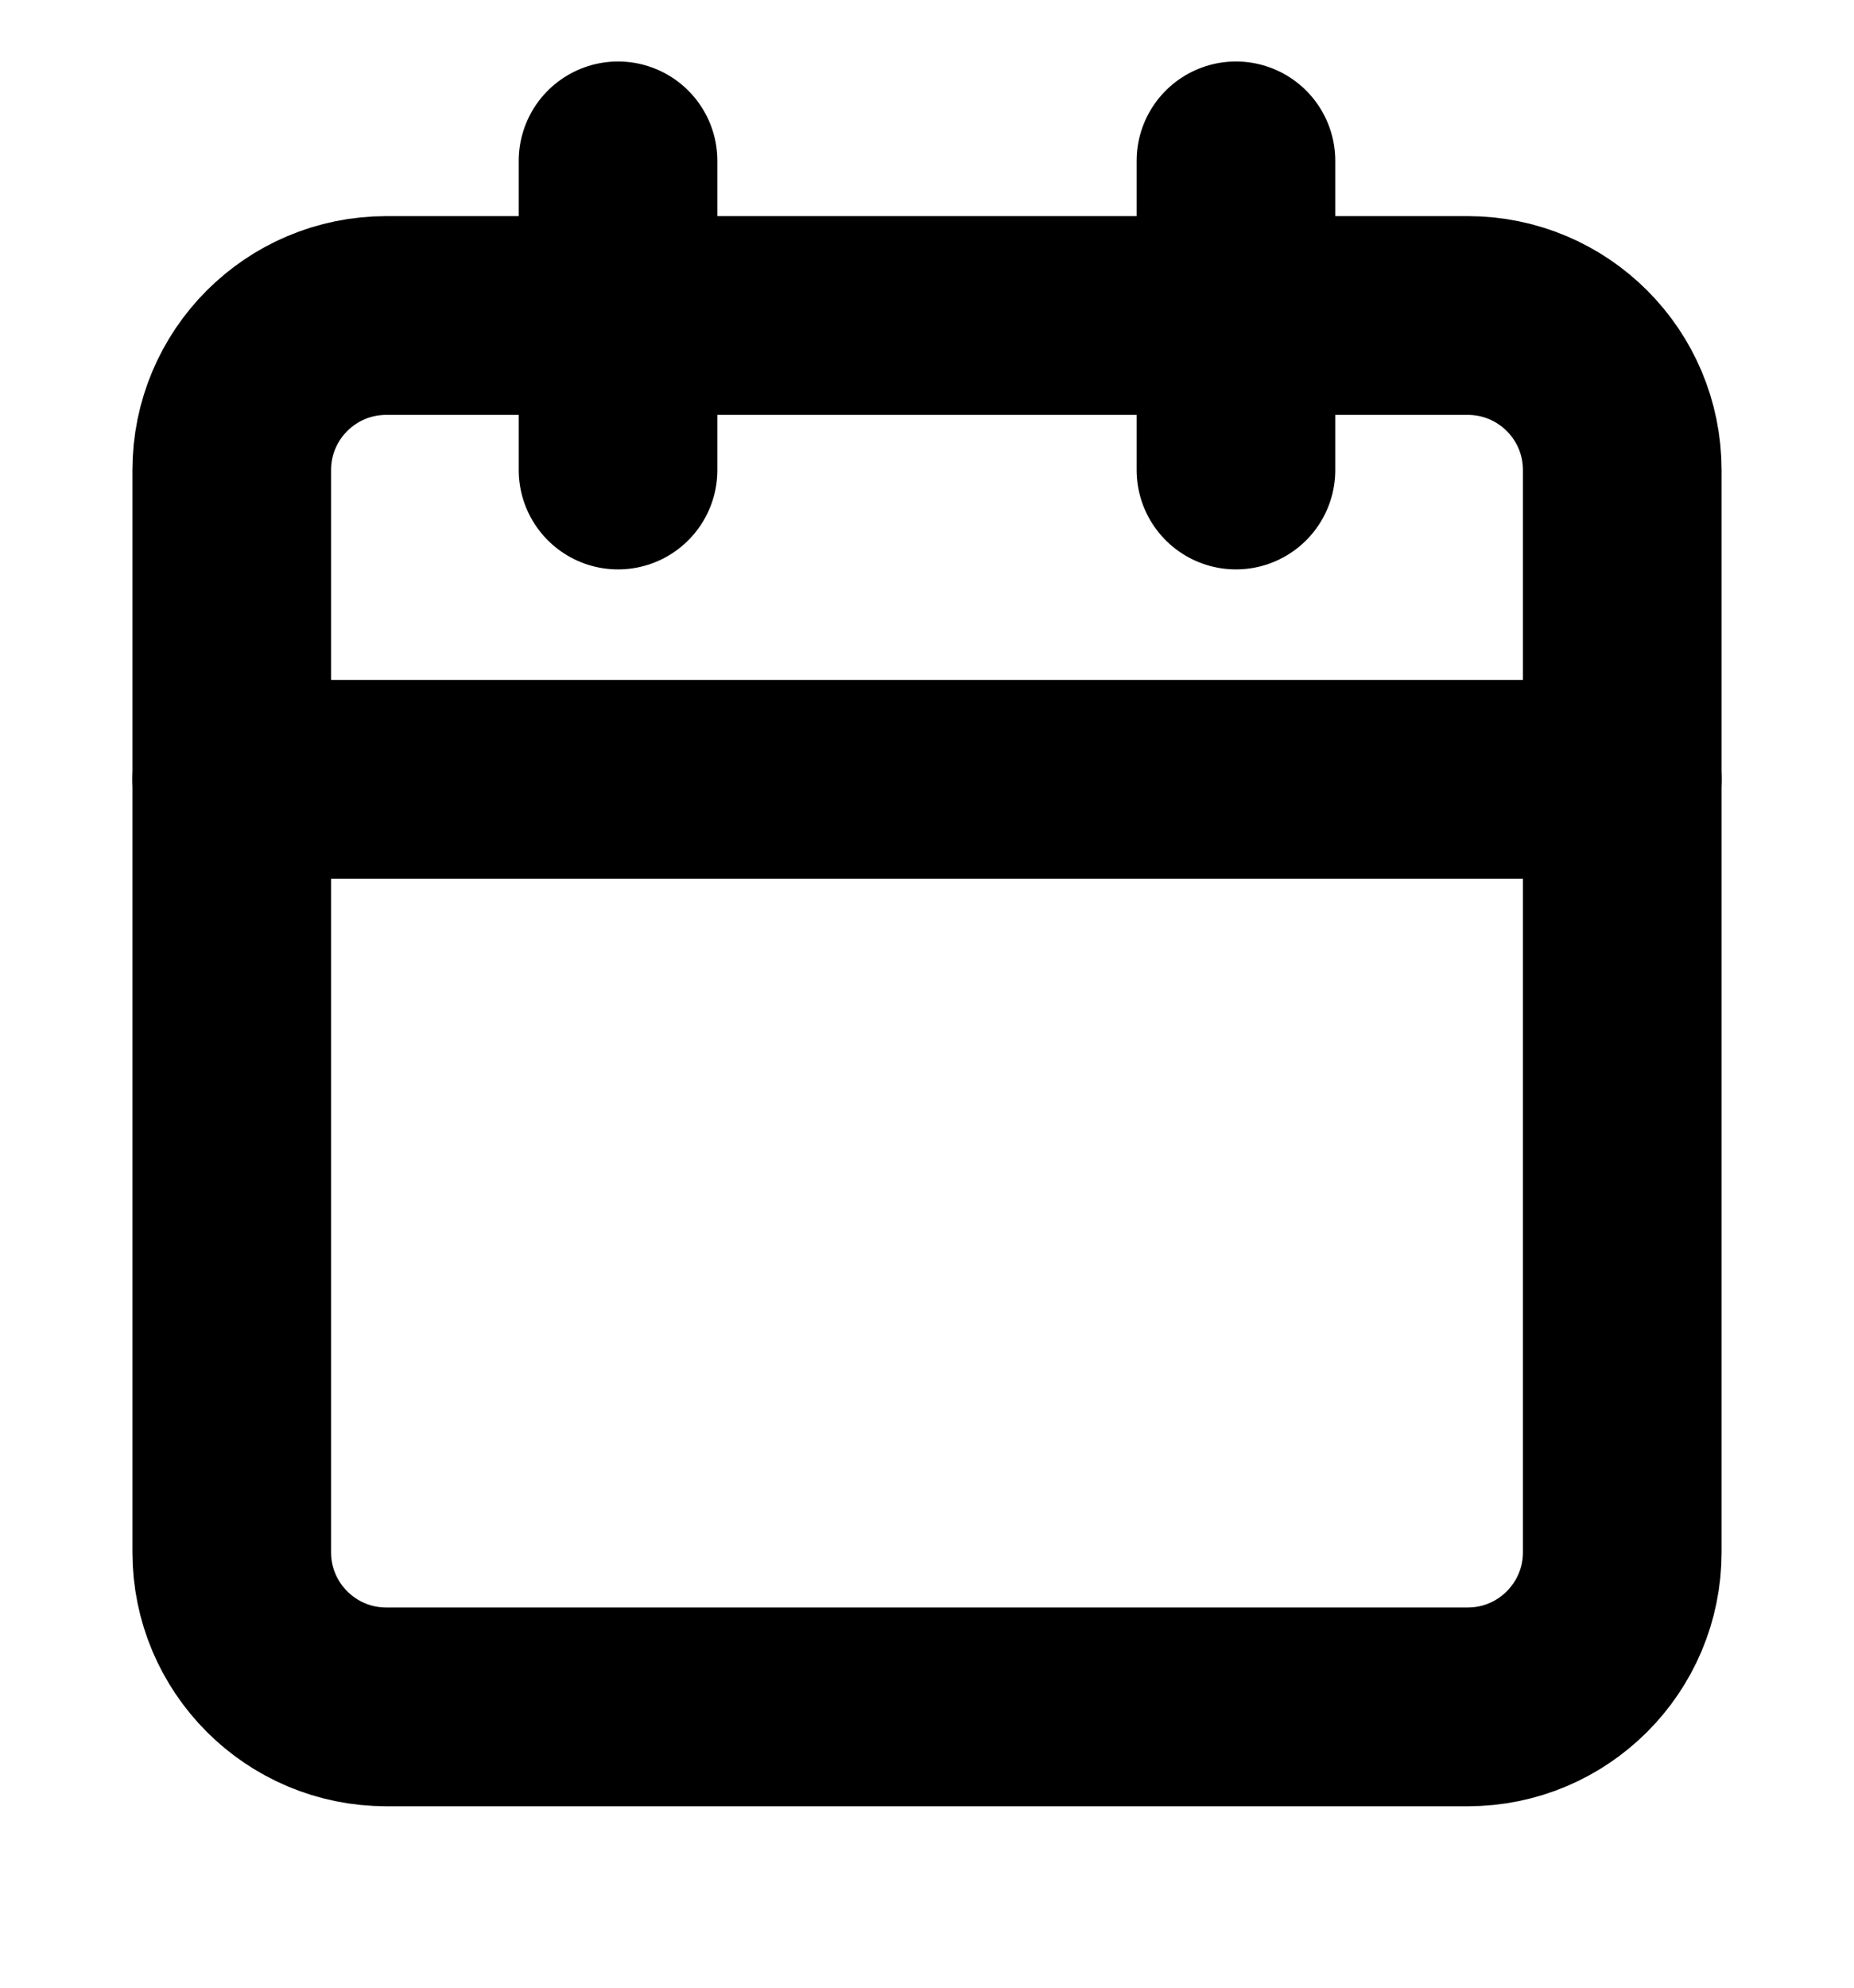
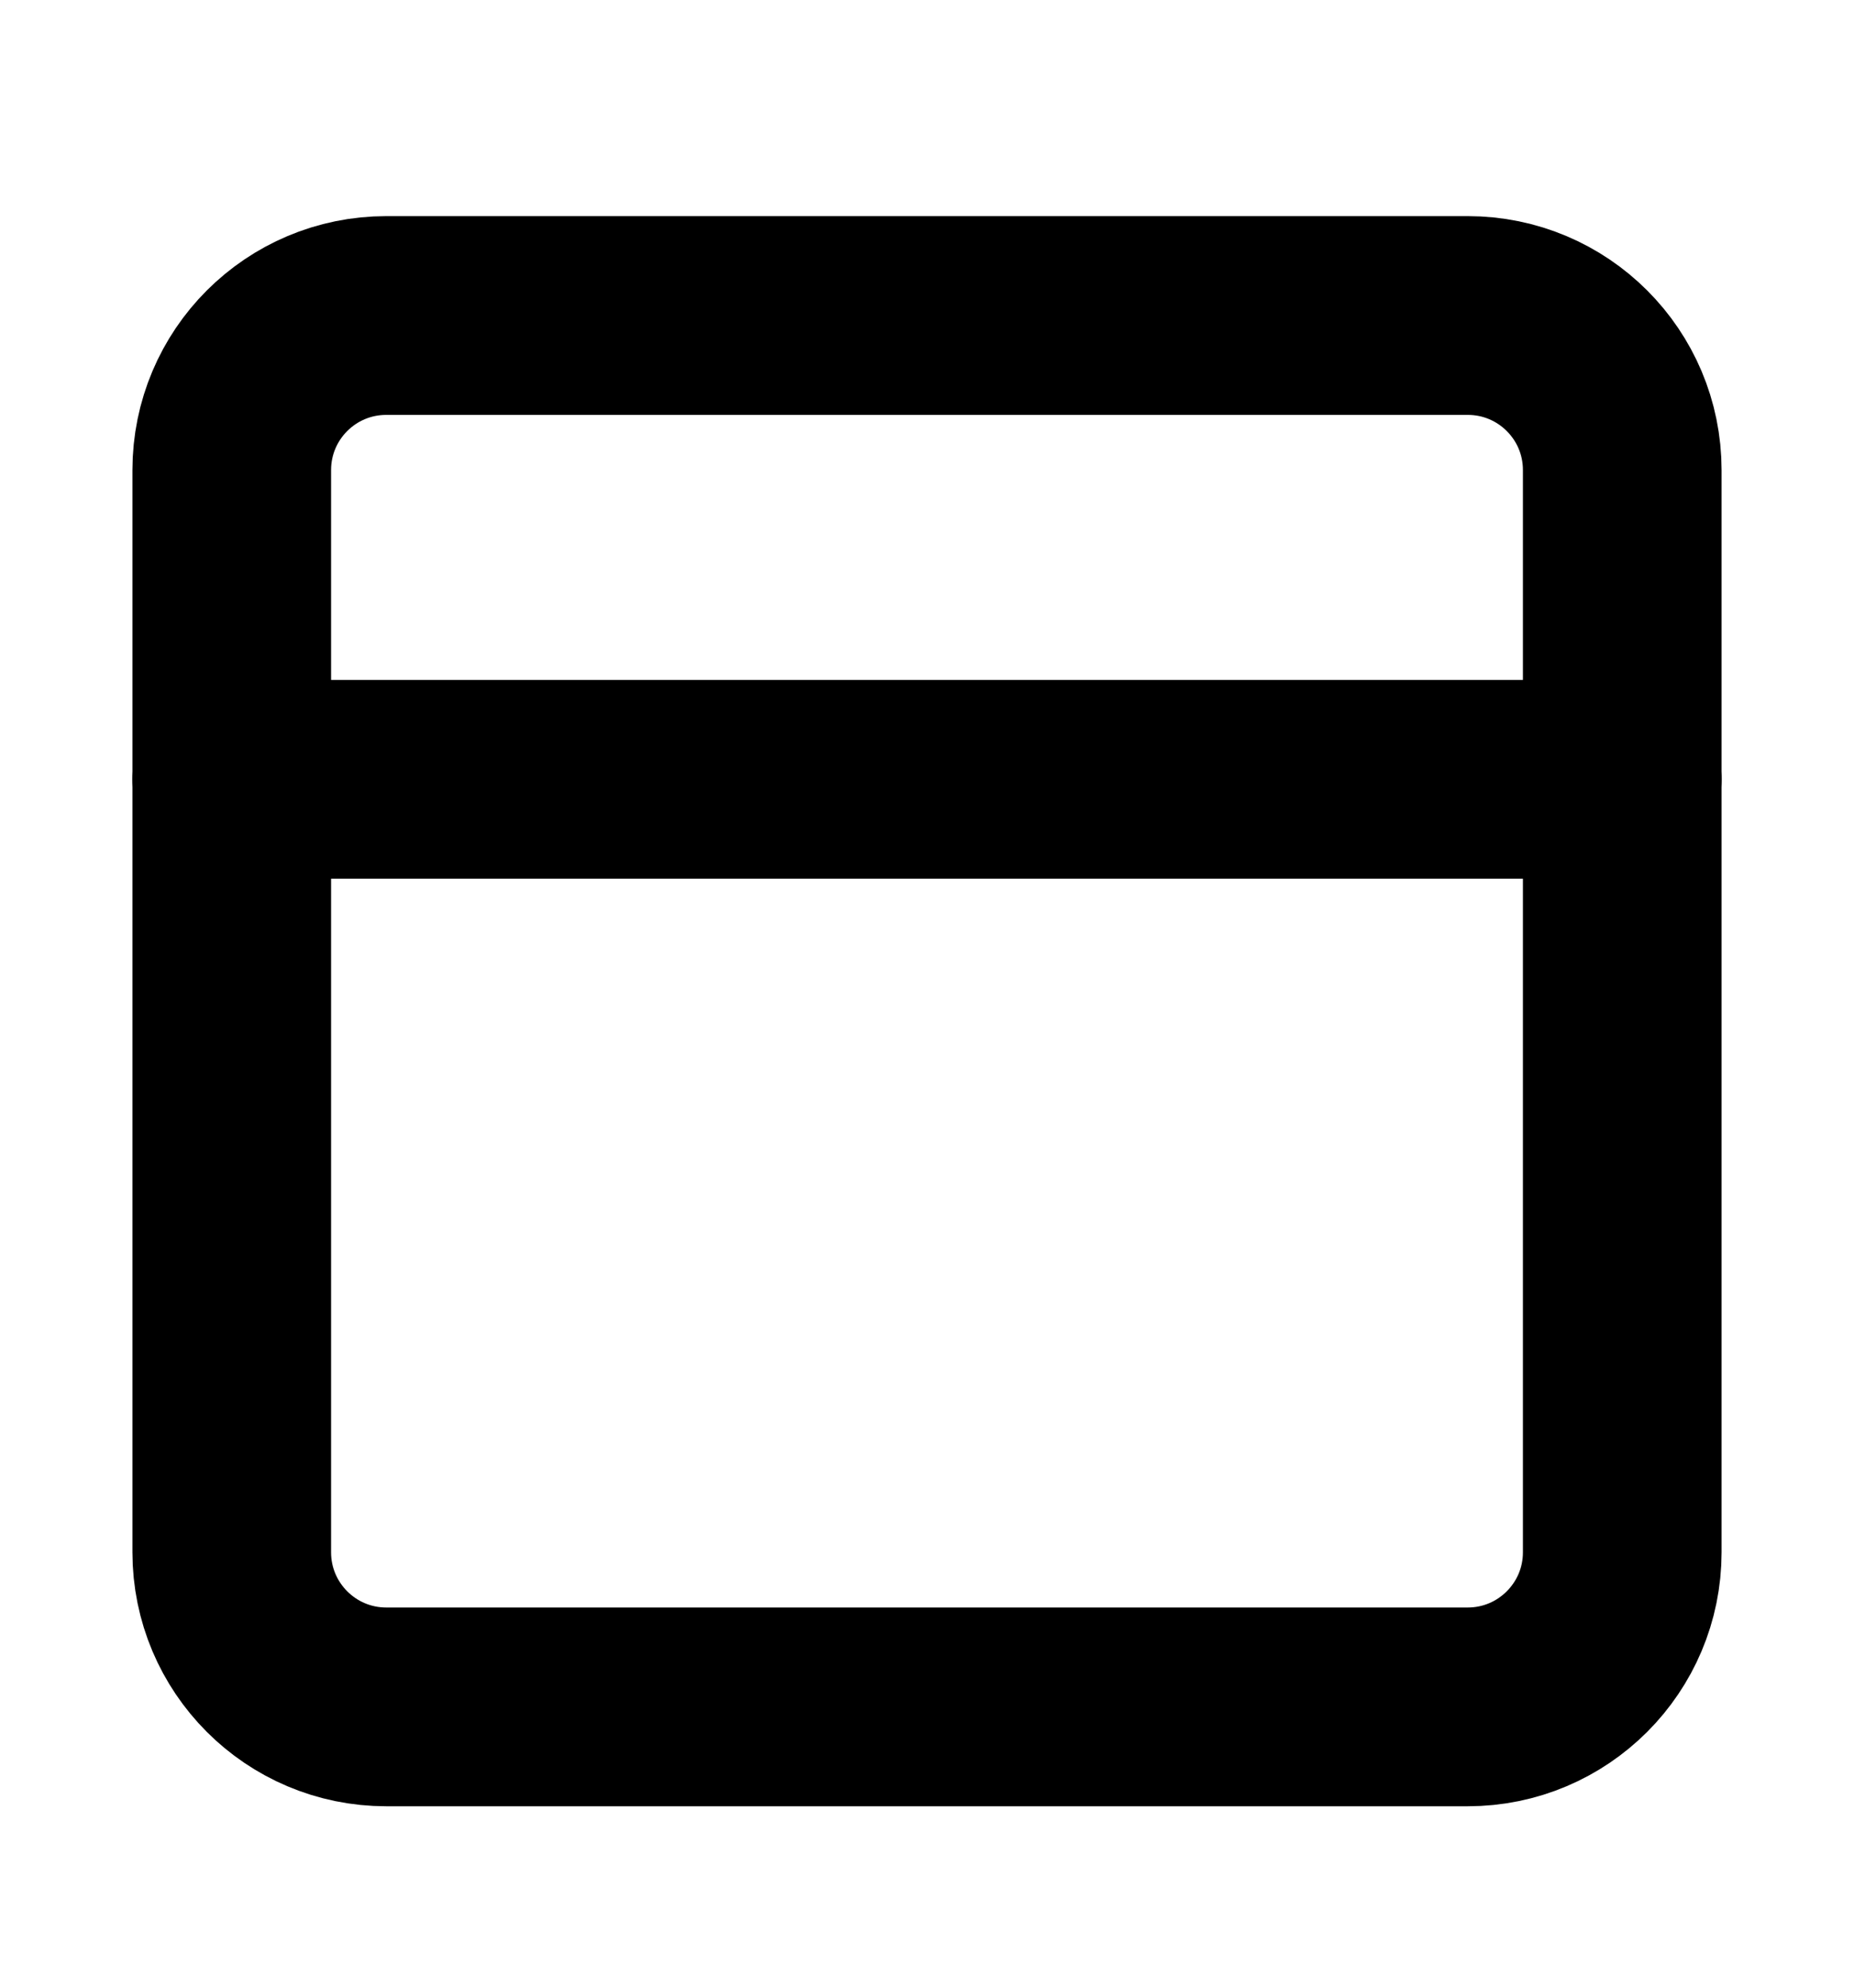
<svg xmlns="http://www.w3.org/2000/svg" width="14" height="15" viewBox="0 0 14 15" fill="none">
  <g clip-path="url(#clip0_26_438)">
    <path d="M11.083 2.381H2.917C2.272 2.381 1.75 2.903 1.75 3.548V11.714C1.75 12.358 2.272 12.881 2.917 12.881H11.083C11.728 12.881 12.25 12.358 12.25 11.714V3.548C12.25 2.903 11.728 2.381 11.083 2.381Z" stroke="black" stroke-width="1.5" stroke-linecap="round" stroke-linejoin="round" />
-     <path d="M9.333 1.214V3.547" stroke="black" stroke-width="1.5" stroke-linecap="round" stroke-linejoin="round" />
-     <path d="M4.667 1.214V3.547" stroke="black" stroke-width="1.5" stroke-linecap="round" stroke-linejoin="round" />
    <path d="M1.75 5.881H12.25" stroke="black" stroke-width="1.5" stroke-linecap="round" stroke-linejoin="round" />
  </g>
  <defs>
    <clipPath id="clip0_26_438">
      <rect width="14" height="14" fill="white" transform="translate(0 0.047)" />
    </clipPath>
  </defs>
</svg>